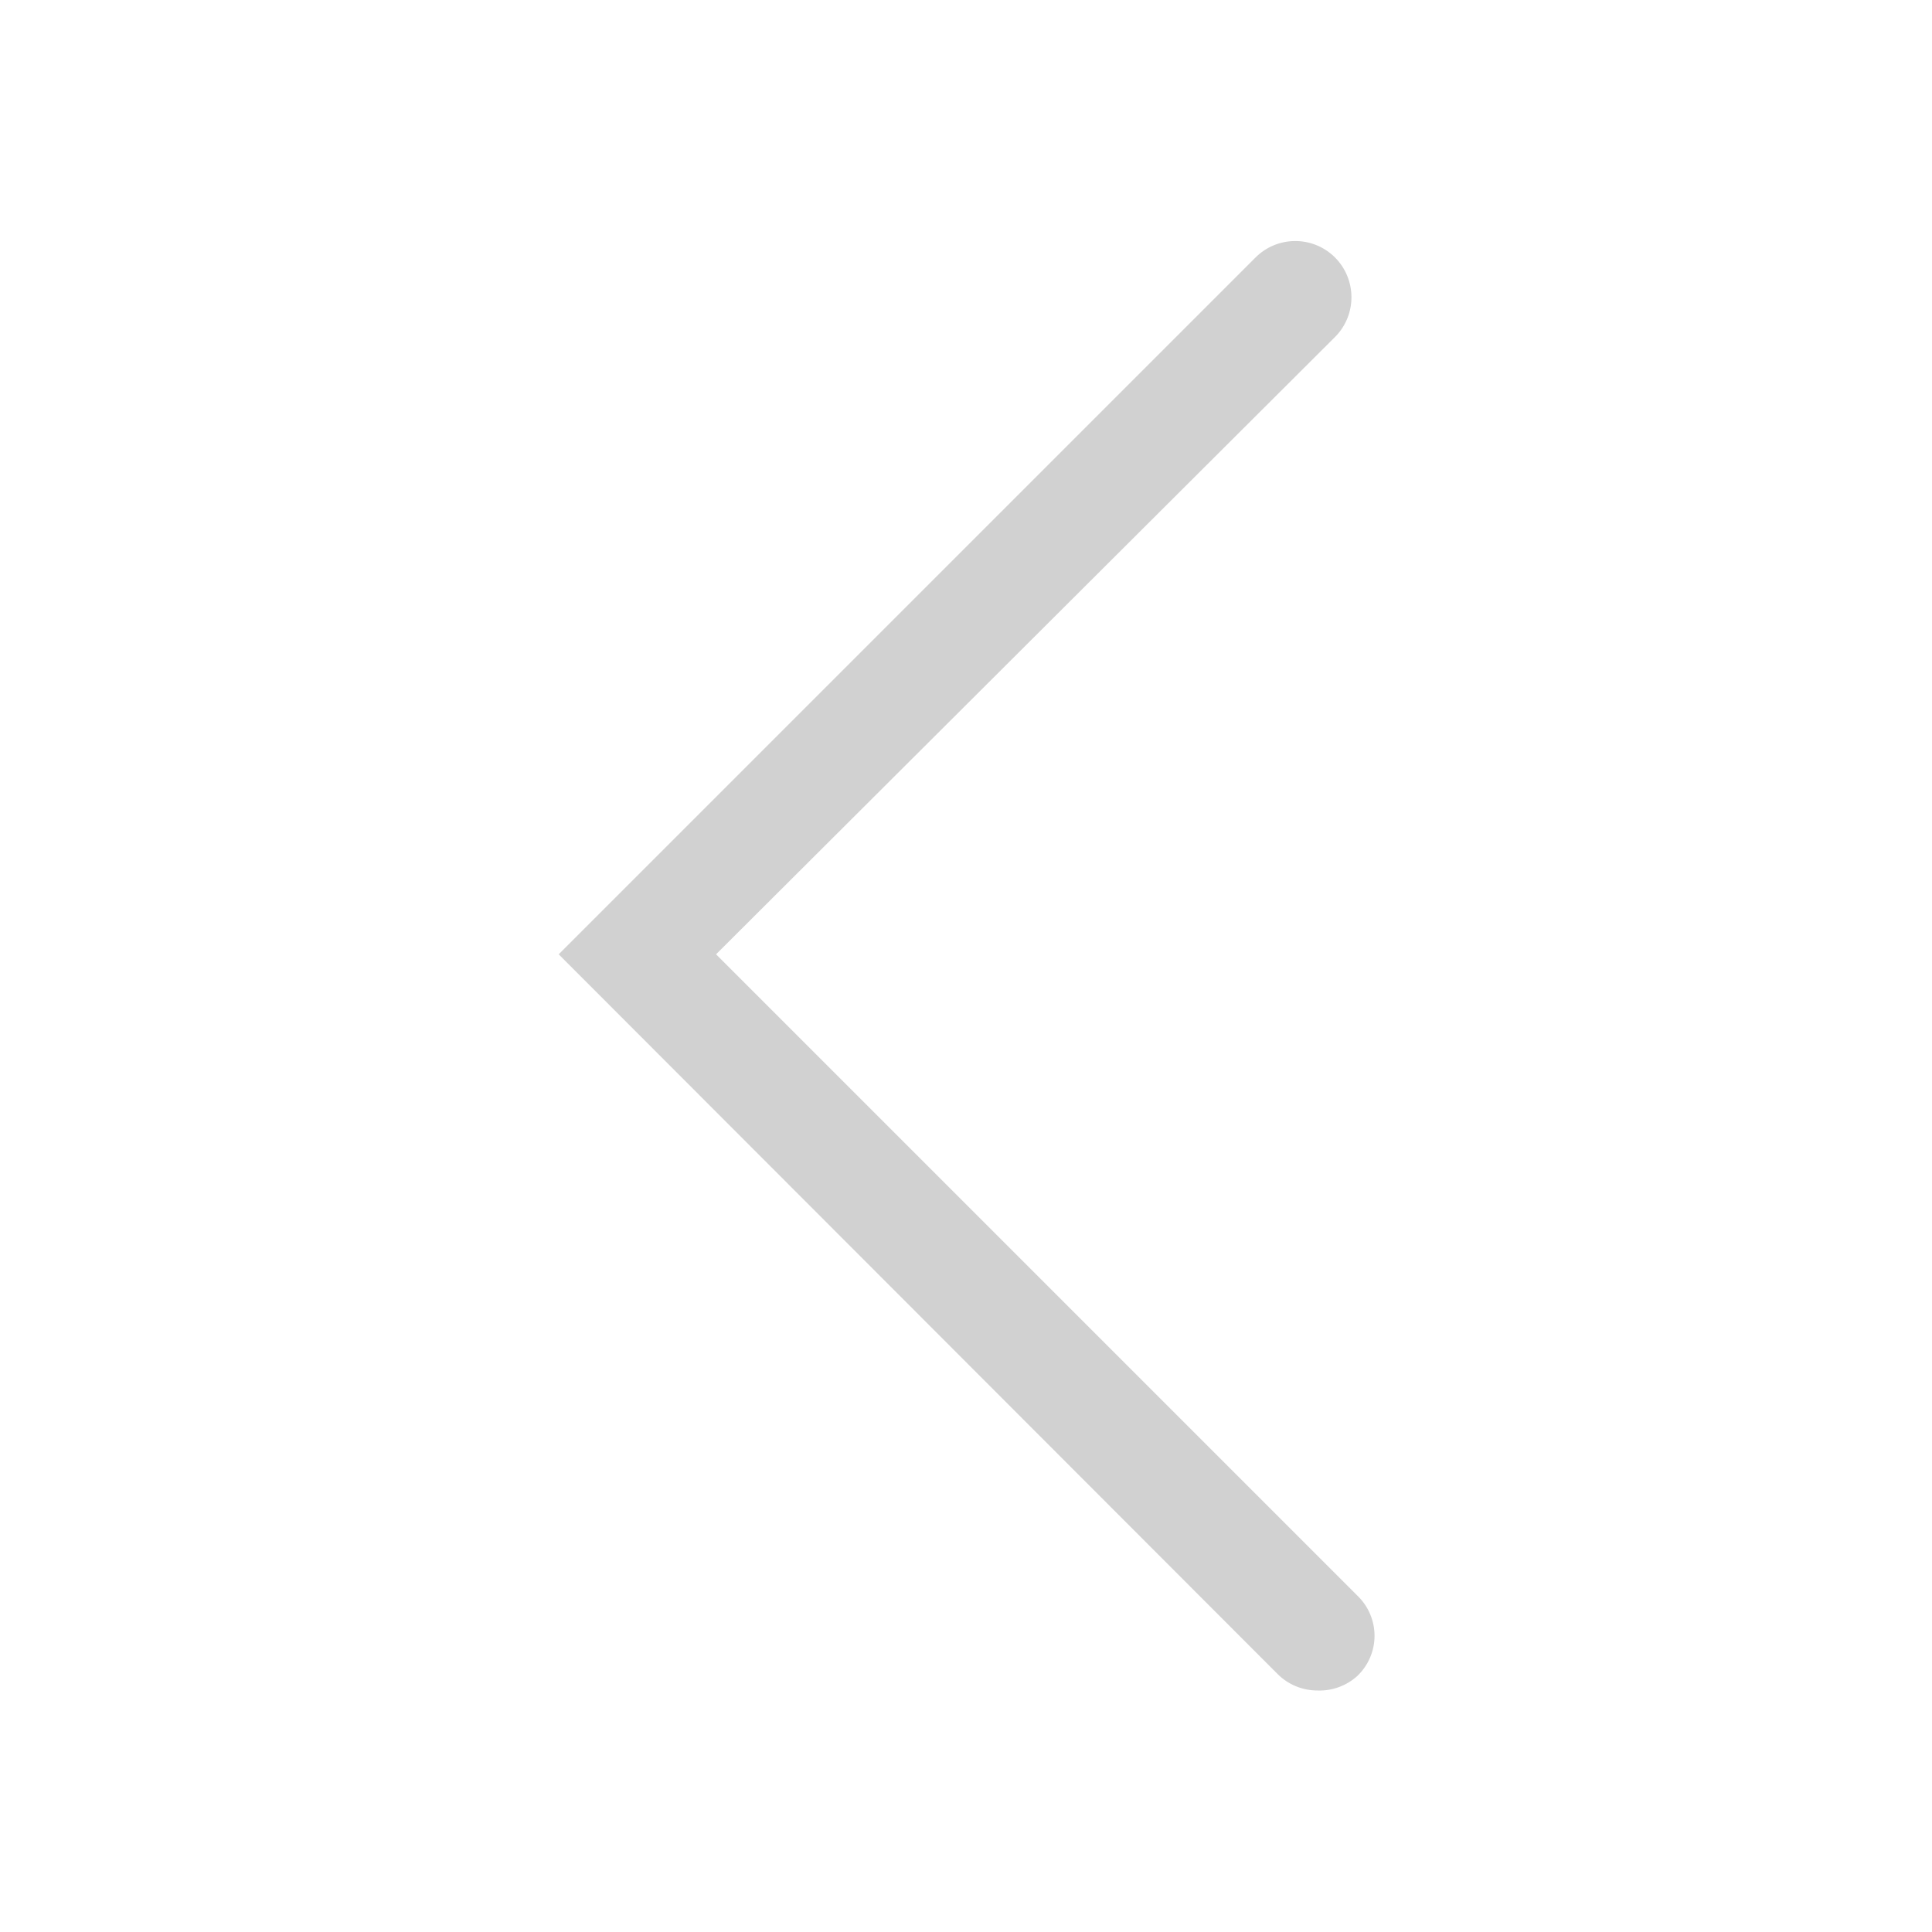
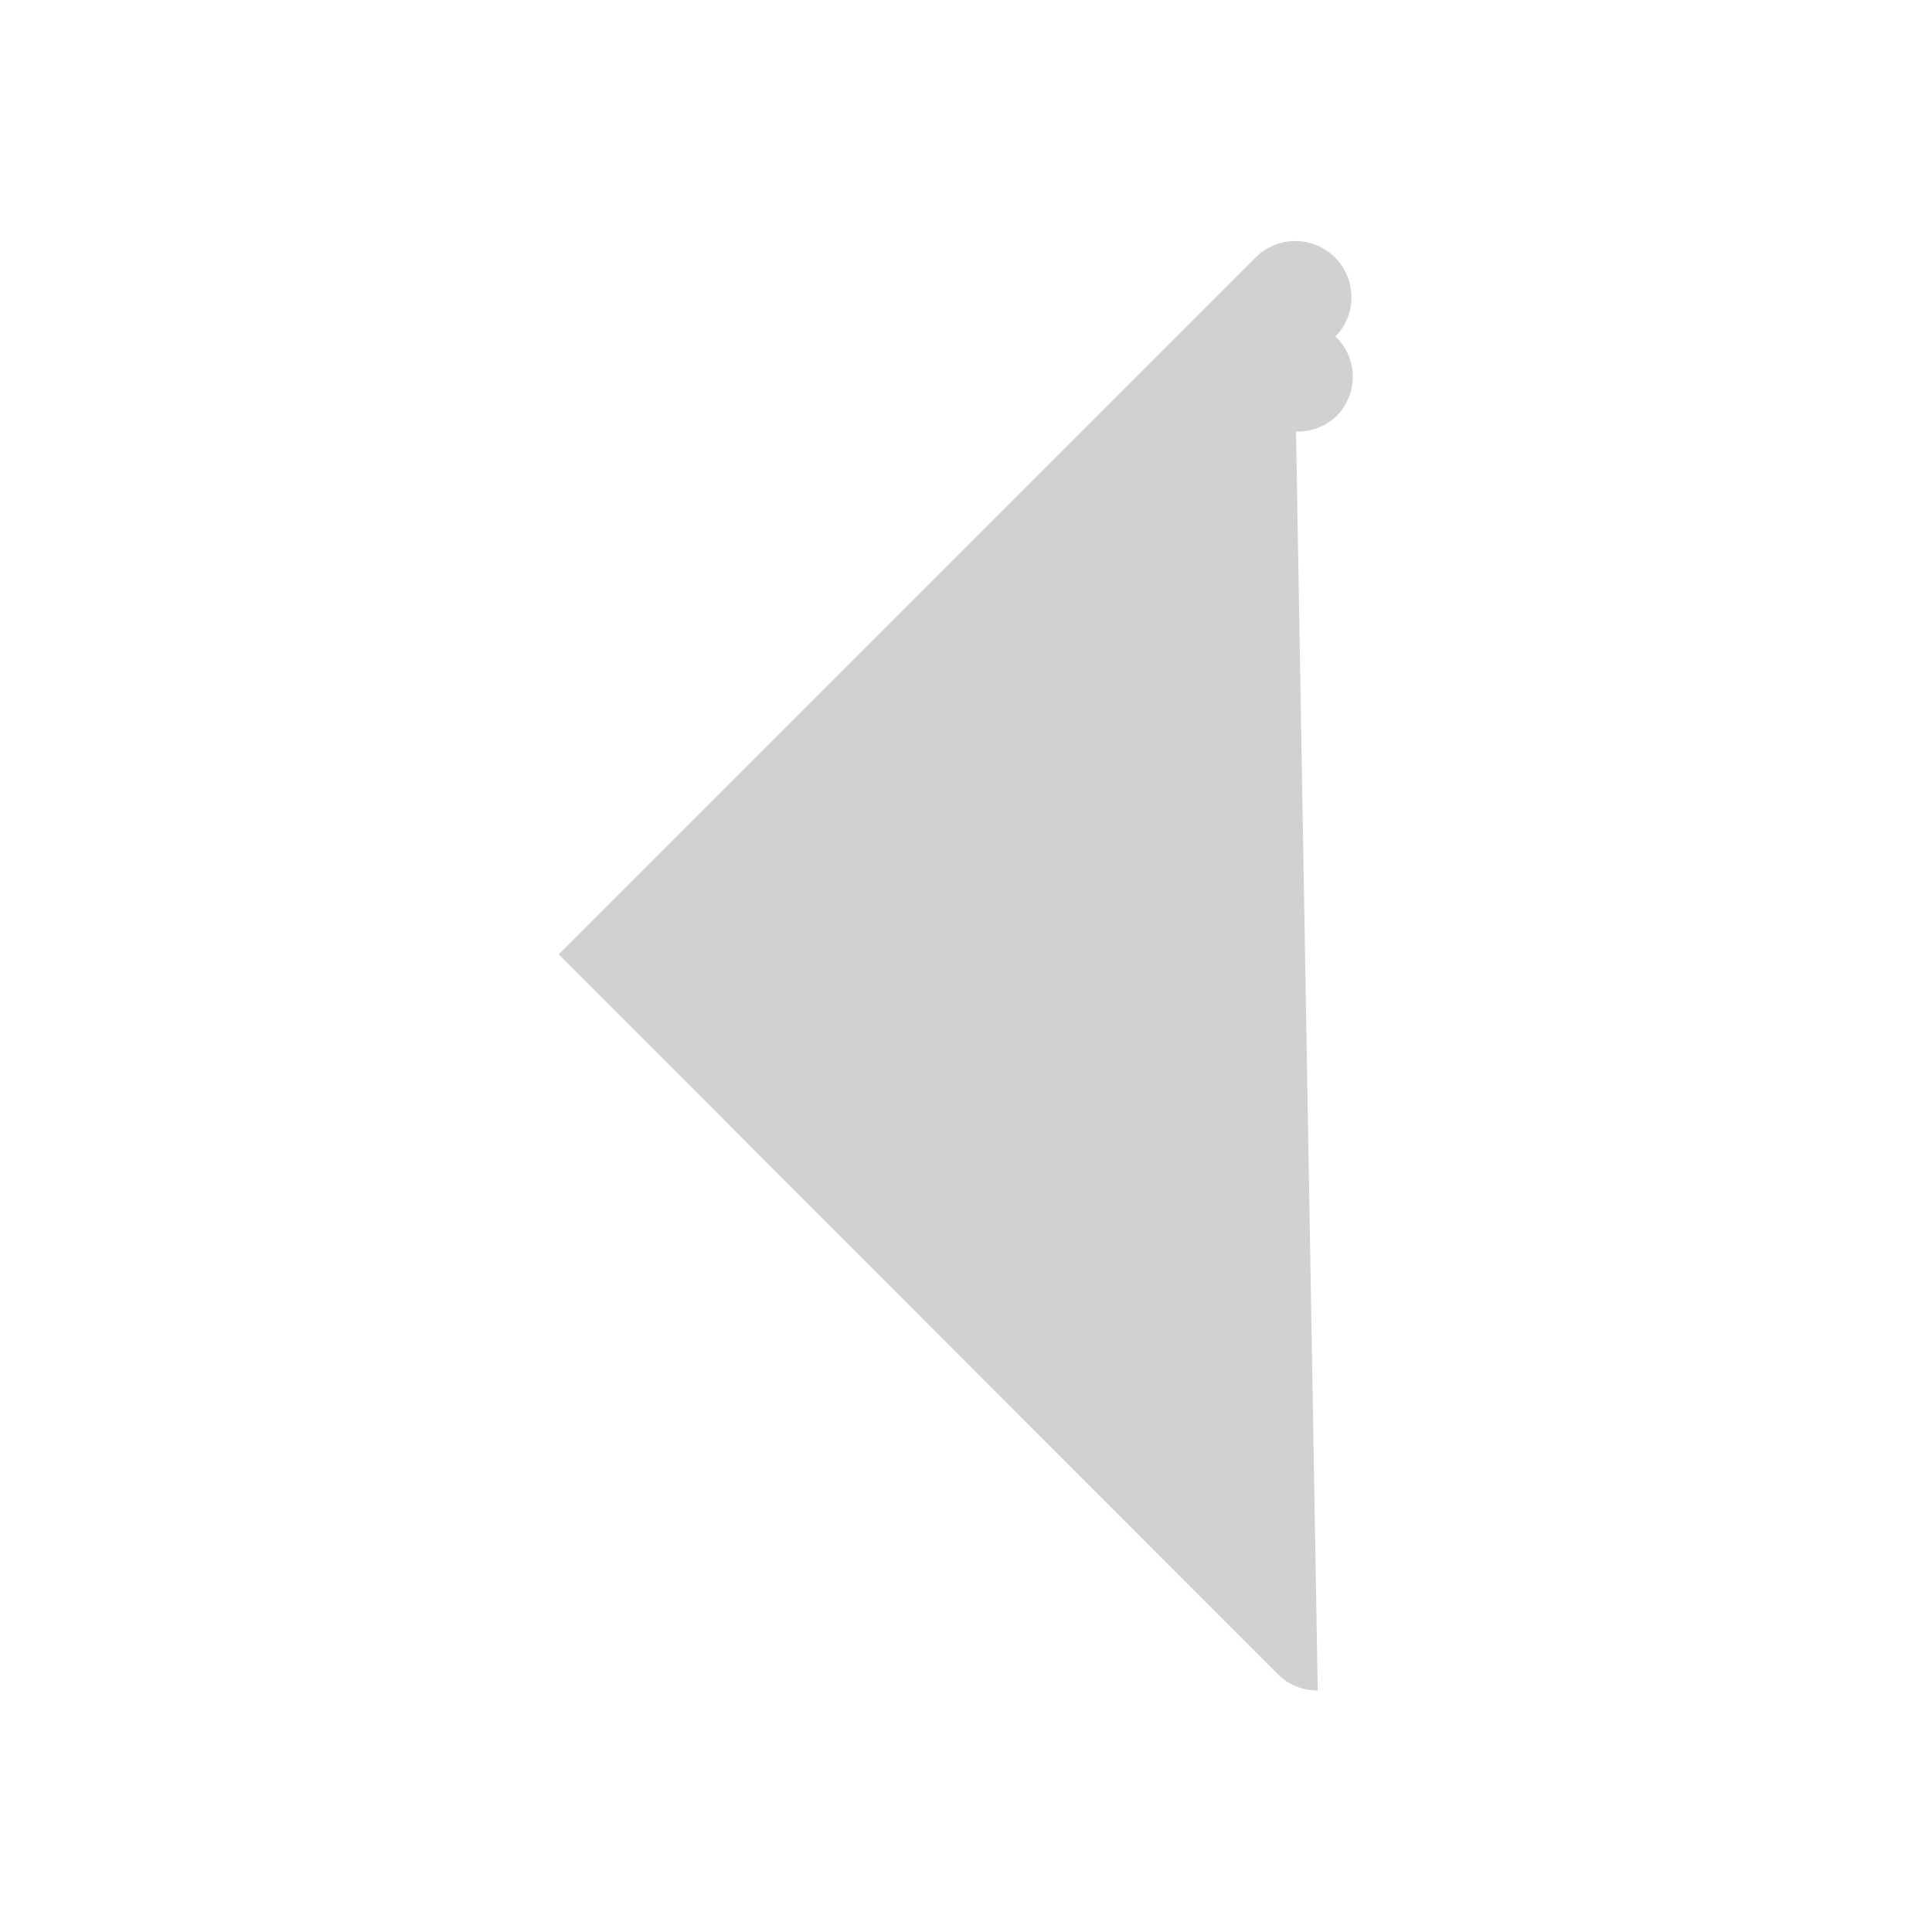
<svg xmlns="http://www.w3.org/2000/svg" width="100px" height="100px" version="1.1" viewBox="0 0 100 100" aria-hidden="true" style="fill:url(#CerosGradient_id250da431c);">
  <defs>
    <linearGradient class="cerosgradient" data-cerosgradient="true" id="CerosGradient_id250da431c" gradientUnits="userSpaceOnUse" x1="50%" y1="100%" x2="50%" y2="0%">
      <stop offset="0%" stop-color="#D1D1D1" />
      <stop offset="100%" stop-color="#D1D1D1" />
    </linearGradient>
    <linearGradient />
  </defs>
-   <path d="m68.207 87.5c-0.781 0.004-1.531-0.301-2.082-0.855l-37.207-37.25 36.043-36.043-0.004 0.004c1.125-1.152 2.965-1.176 4.117-0.055 1.148 1.125 1.172 2.965 0.051 4.117l-32.062 31.977 33.188 33.188c0.57 0.543 0.895 1.297 0.895 2.086 0 0.785-0.324 1.539-0.895 2.082-0.559 0.504-1.289 0.773-2.043 0.75z" style="fill:url(#CerosGradient_id250da431c);" />
+   <path d="m68.207 87.5c-0.781 0.004-1.531-0.301-2.082-0.855l-37.207-37.25 36.043-36.043-0.004 0.004c1.125-1.152 2.965-1.176 4.117-0.055 1.148 1.125 1.172 2.965 0.051 4.117c0.57 0.543 0.895 1.297 0.895 2.086 0 0.785-0.324 1.539-0.895 2.082-0.559 0.504-1.289 0.773-2.043 0.75z" style="fill:url(#CerosGradient_id250da431c);" />
</svg>